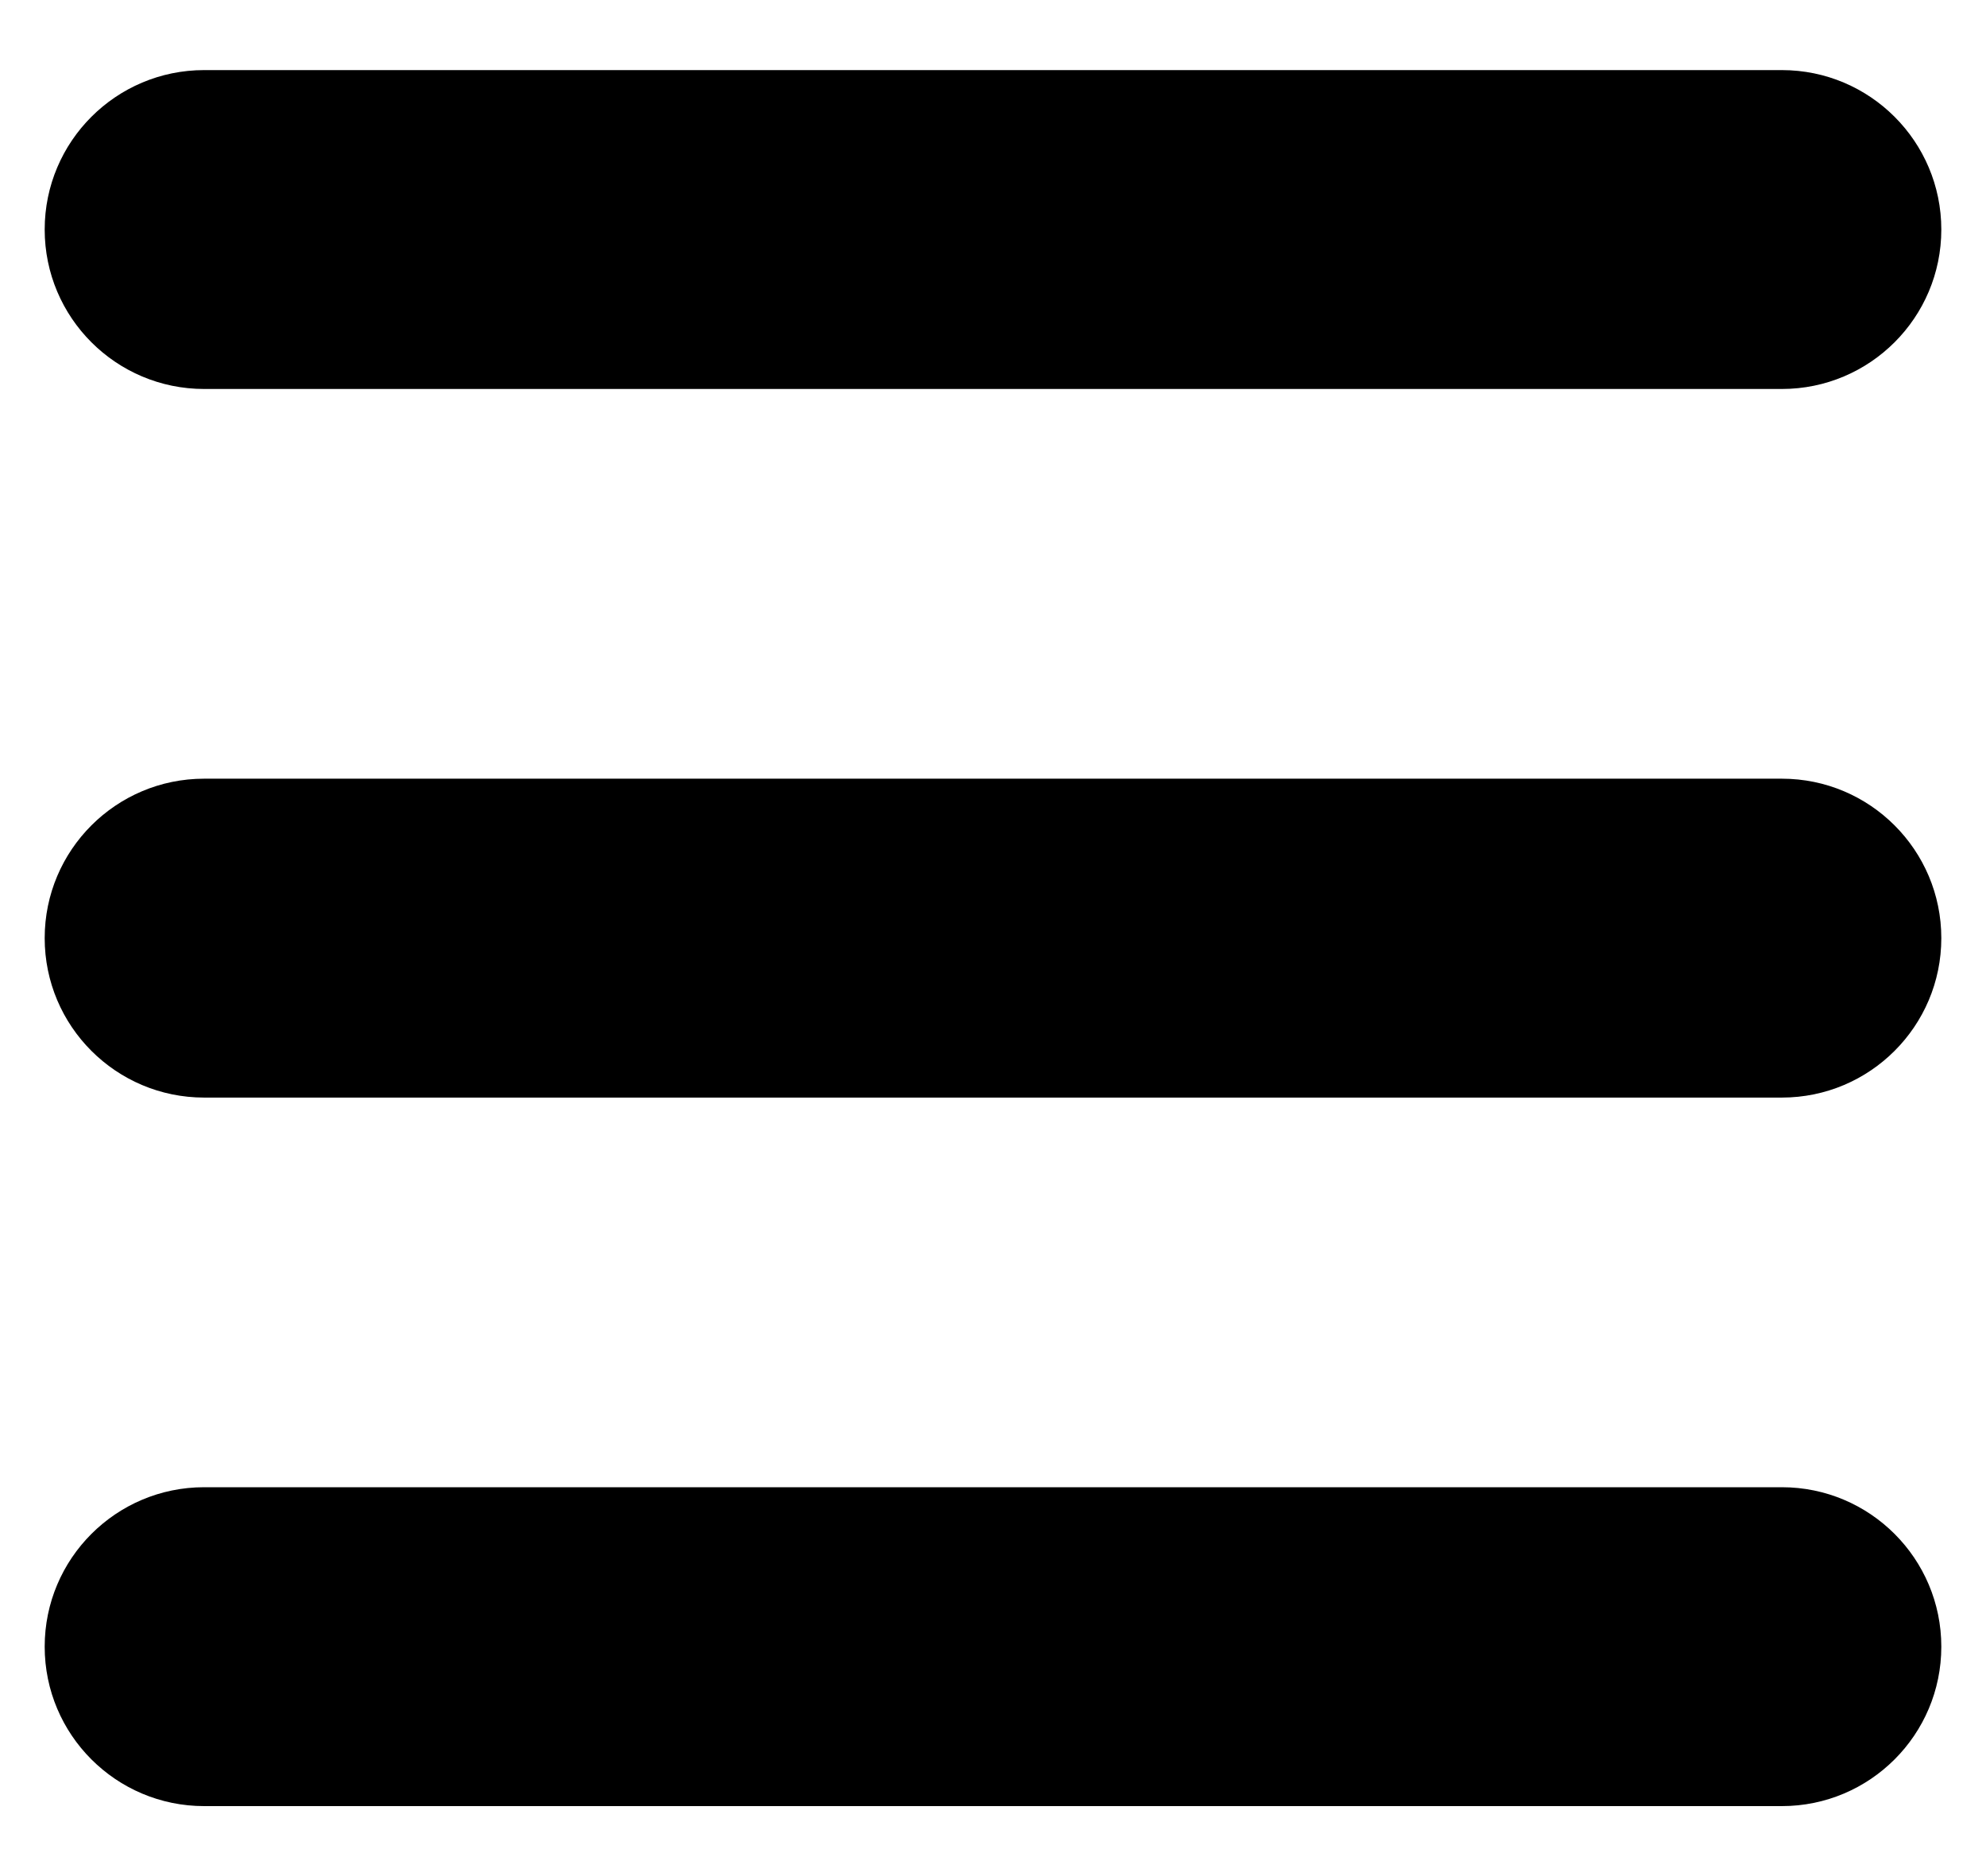
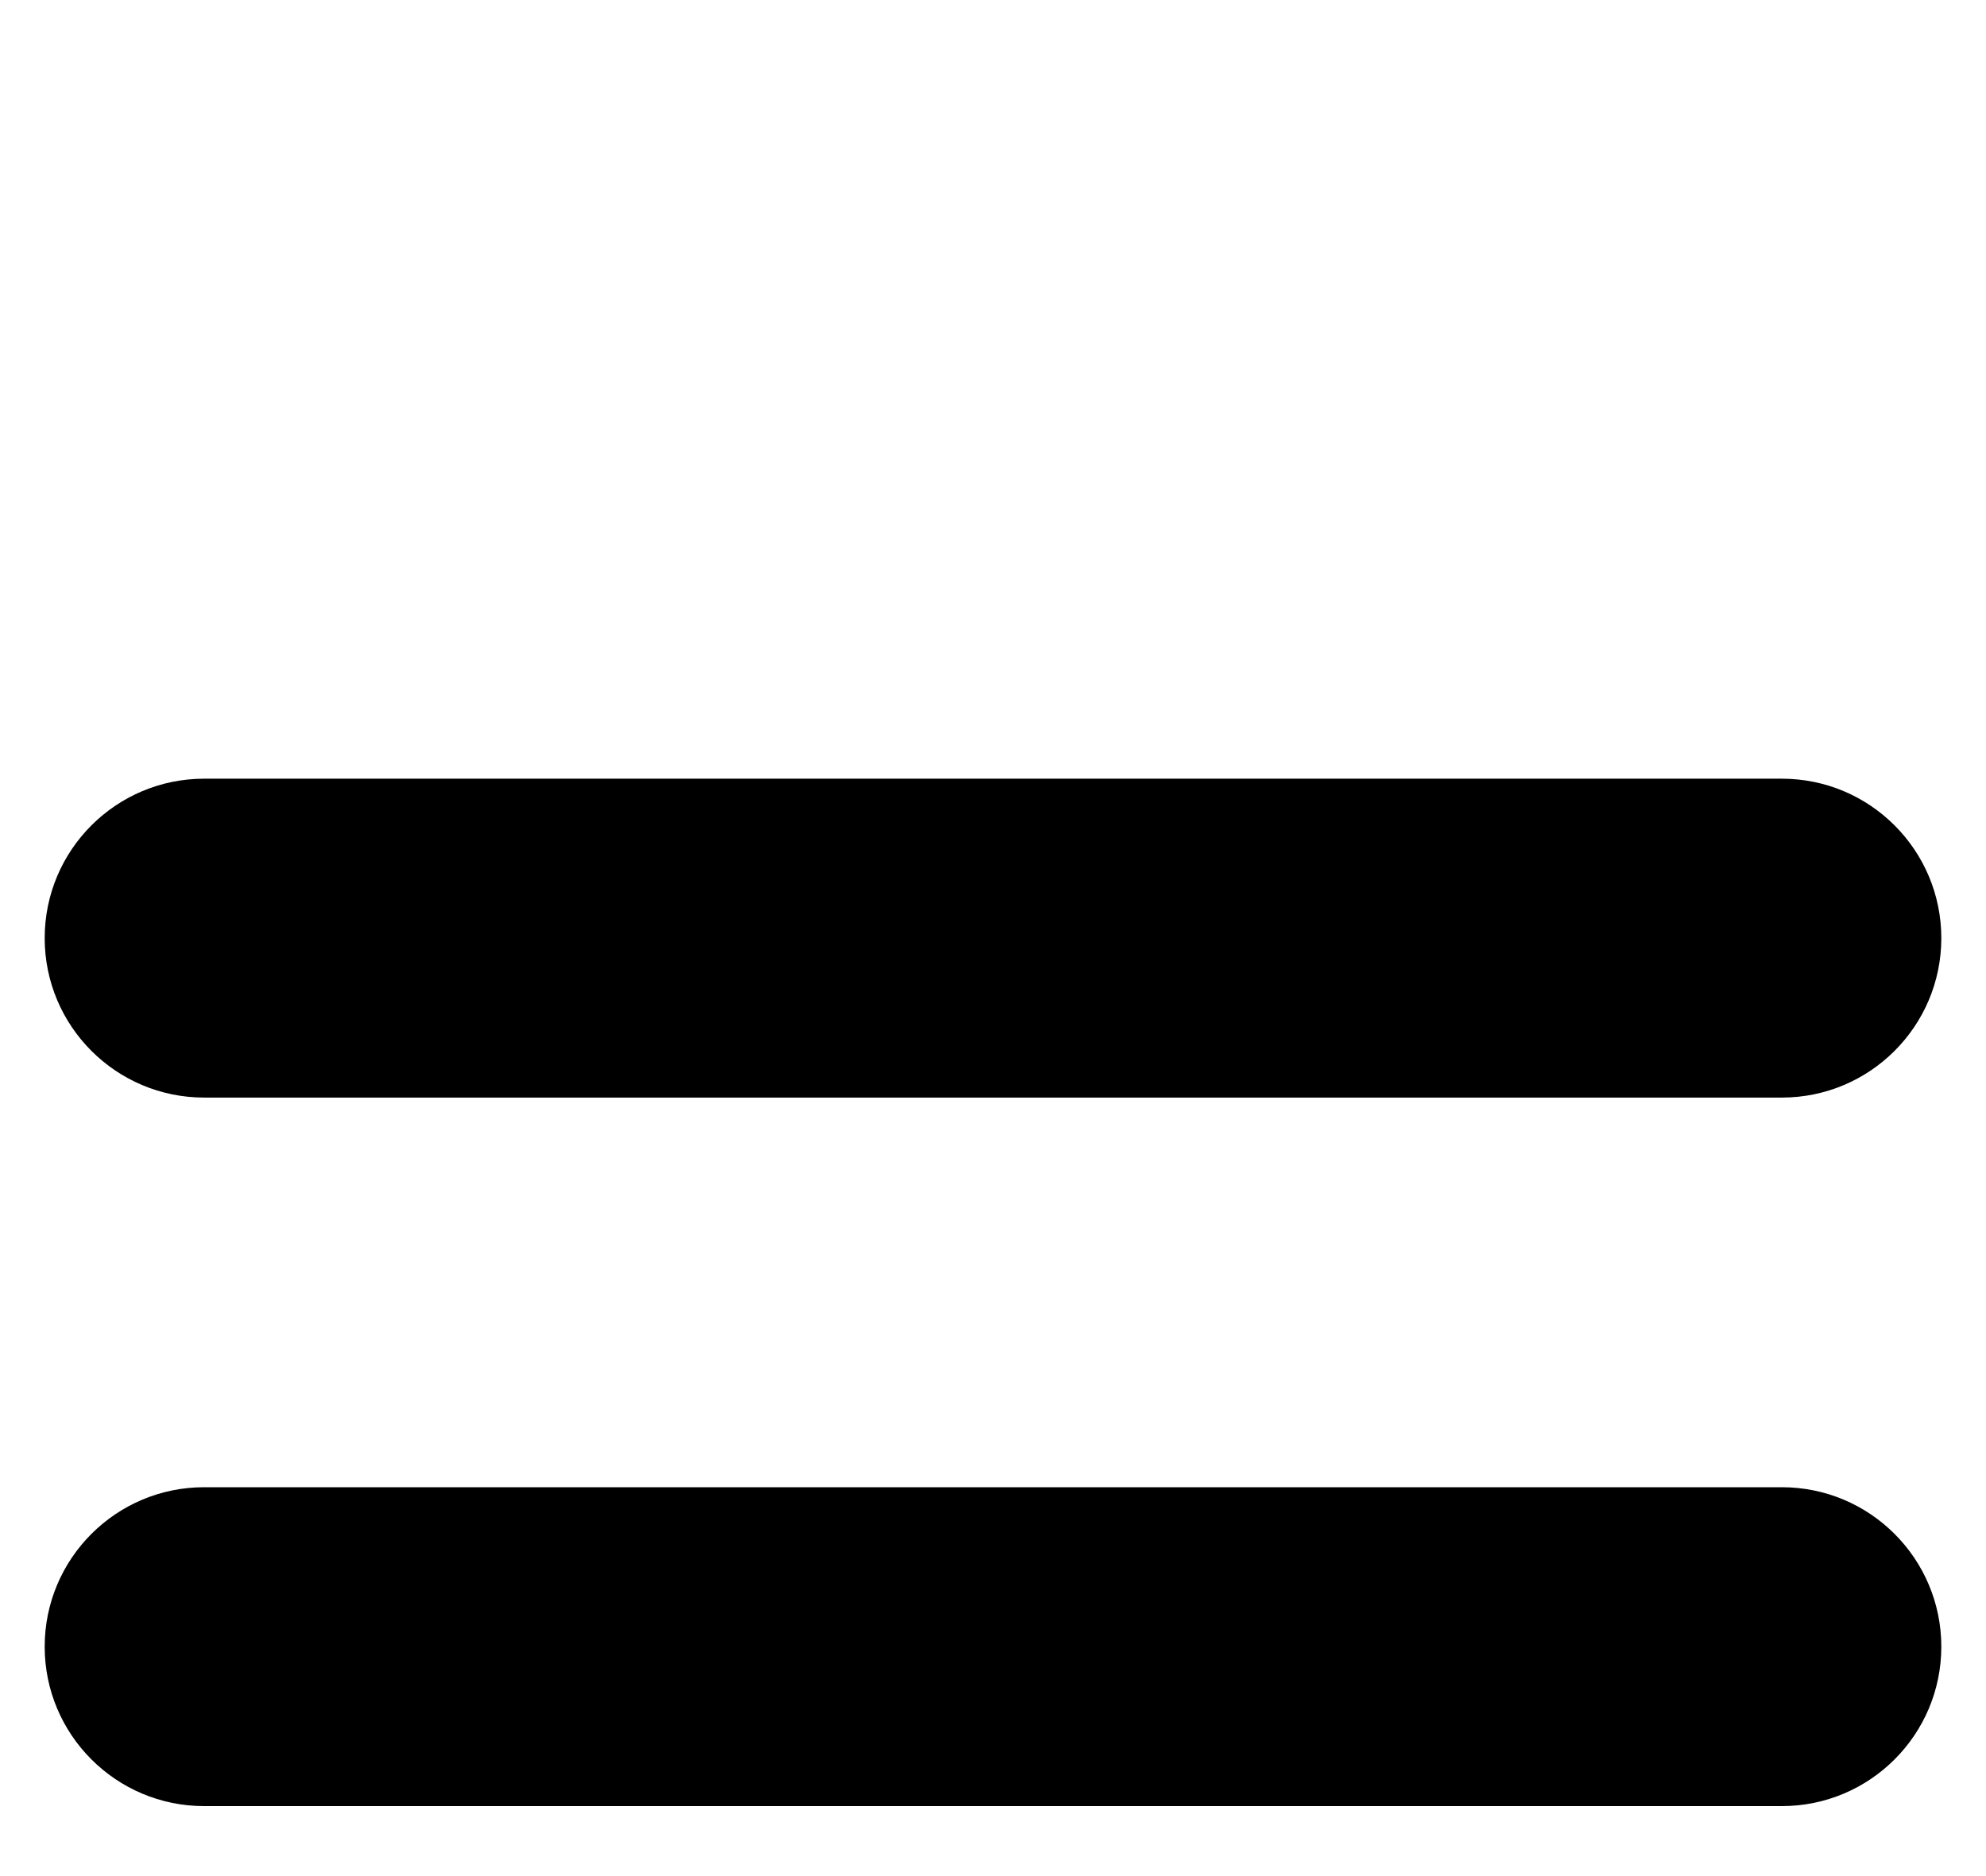
<svg xmlns="http://www.w3.org/2000/svg" version="1.1" id="Layer_1" x="0px" y="0px" width="30px" height="28.347px" viewBox="0 0 30 28.347" enable-background="new 0 0 30 28.347" xml:space="preserve">
  <g>
    <g>
-       <path d="M26.916,5.877H3.084c-1.33,0-2.409-1.079-2.409-2.409s1.079-2.409,2.409-2.409h23.832c1.33,0,2.409,1.079,2.409,2.409    S28.246,5.877,26.916,5.877z" />
-     </g>
+       </g>
    <g>
      <path d="M26.916,16.583H3.084c-1.33,0-2.409-1.079-2.409-2.409s1.079-2.409,2.409-2.409h23.832c1.33,0,2.409,1.079,2.409,2.409    S28.246,16.583,26.916,16.583z" />
    </g>
    <g>
      <path d="M26.916,27.288H3.084c-1.33,0-2.409-1.079-2.409-2.409s1.079-2.409,2.409-2.409h23.832c1.33,0,2.409,1.079,2.409,2.409    S28.246,27.288,26.916,27.288z" />
    </g>
  </g>
</svg>